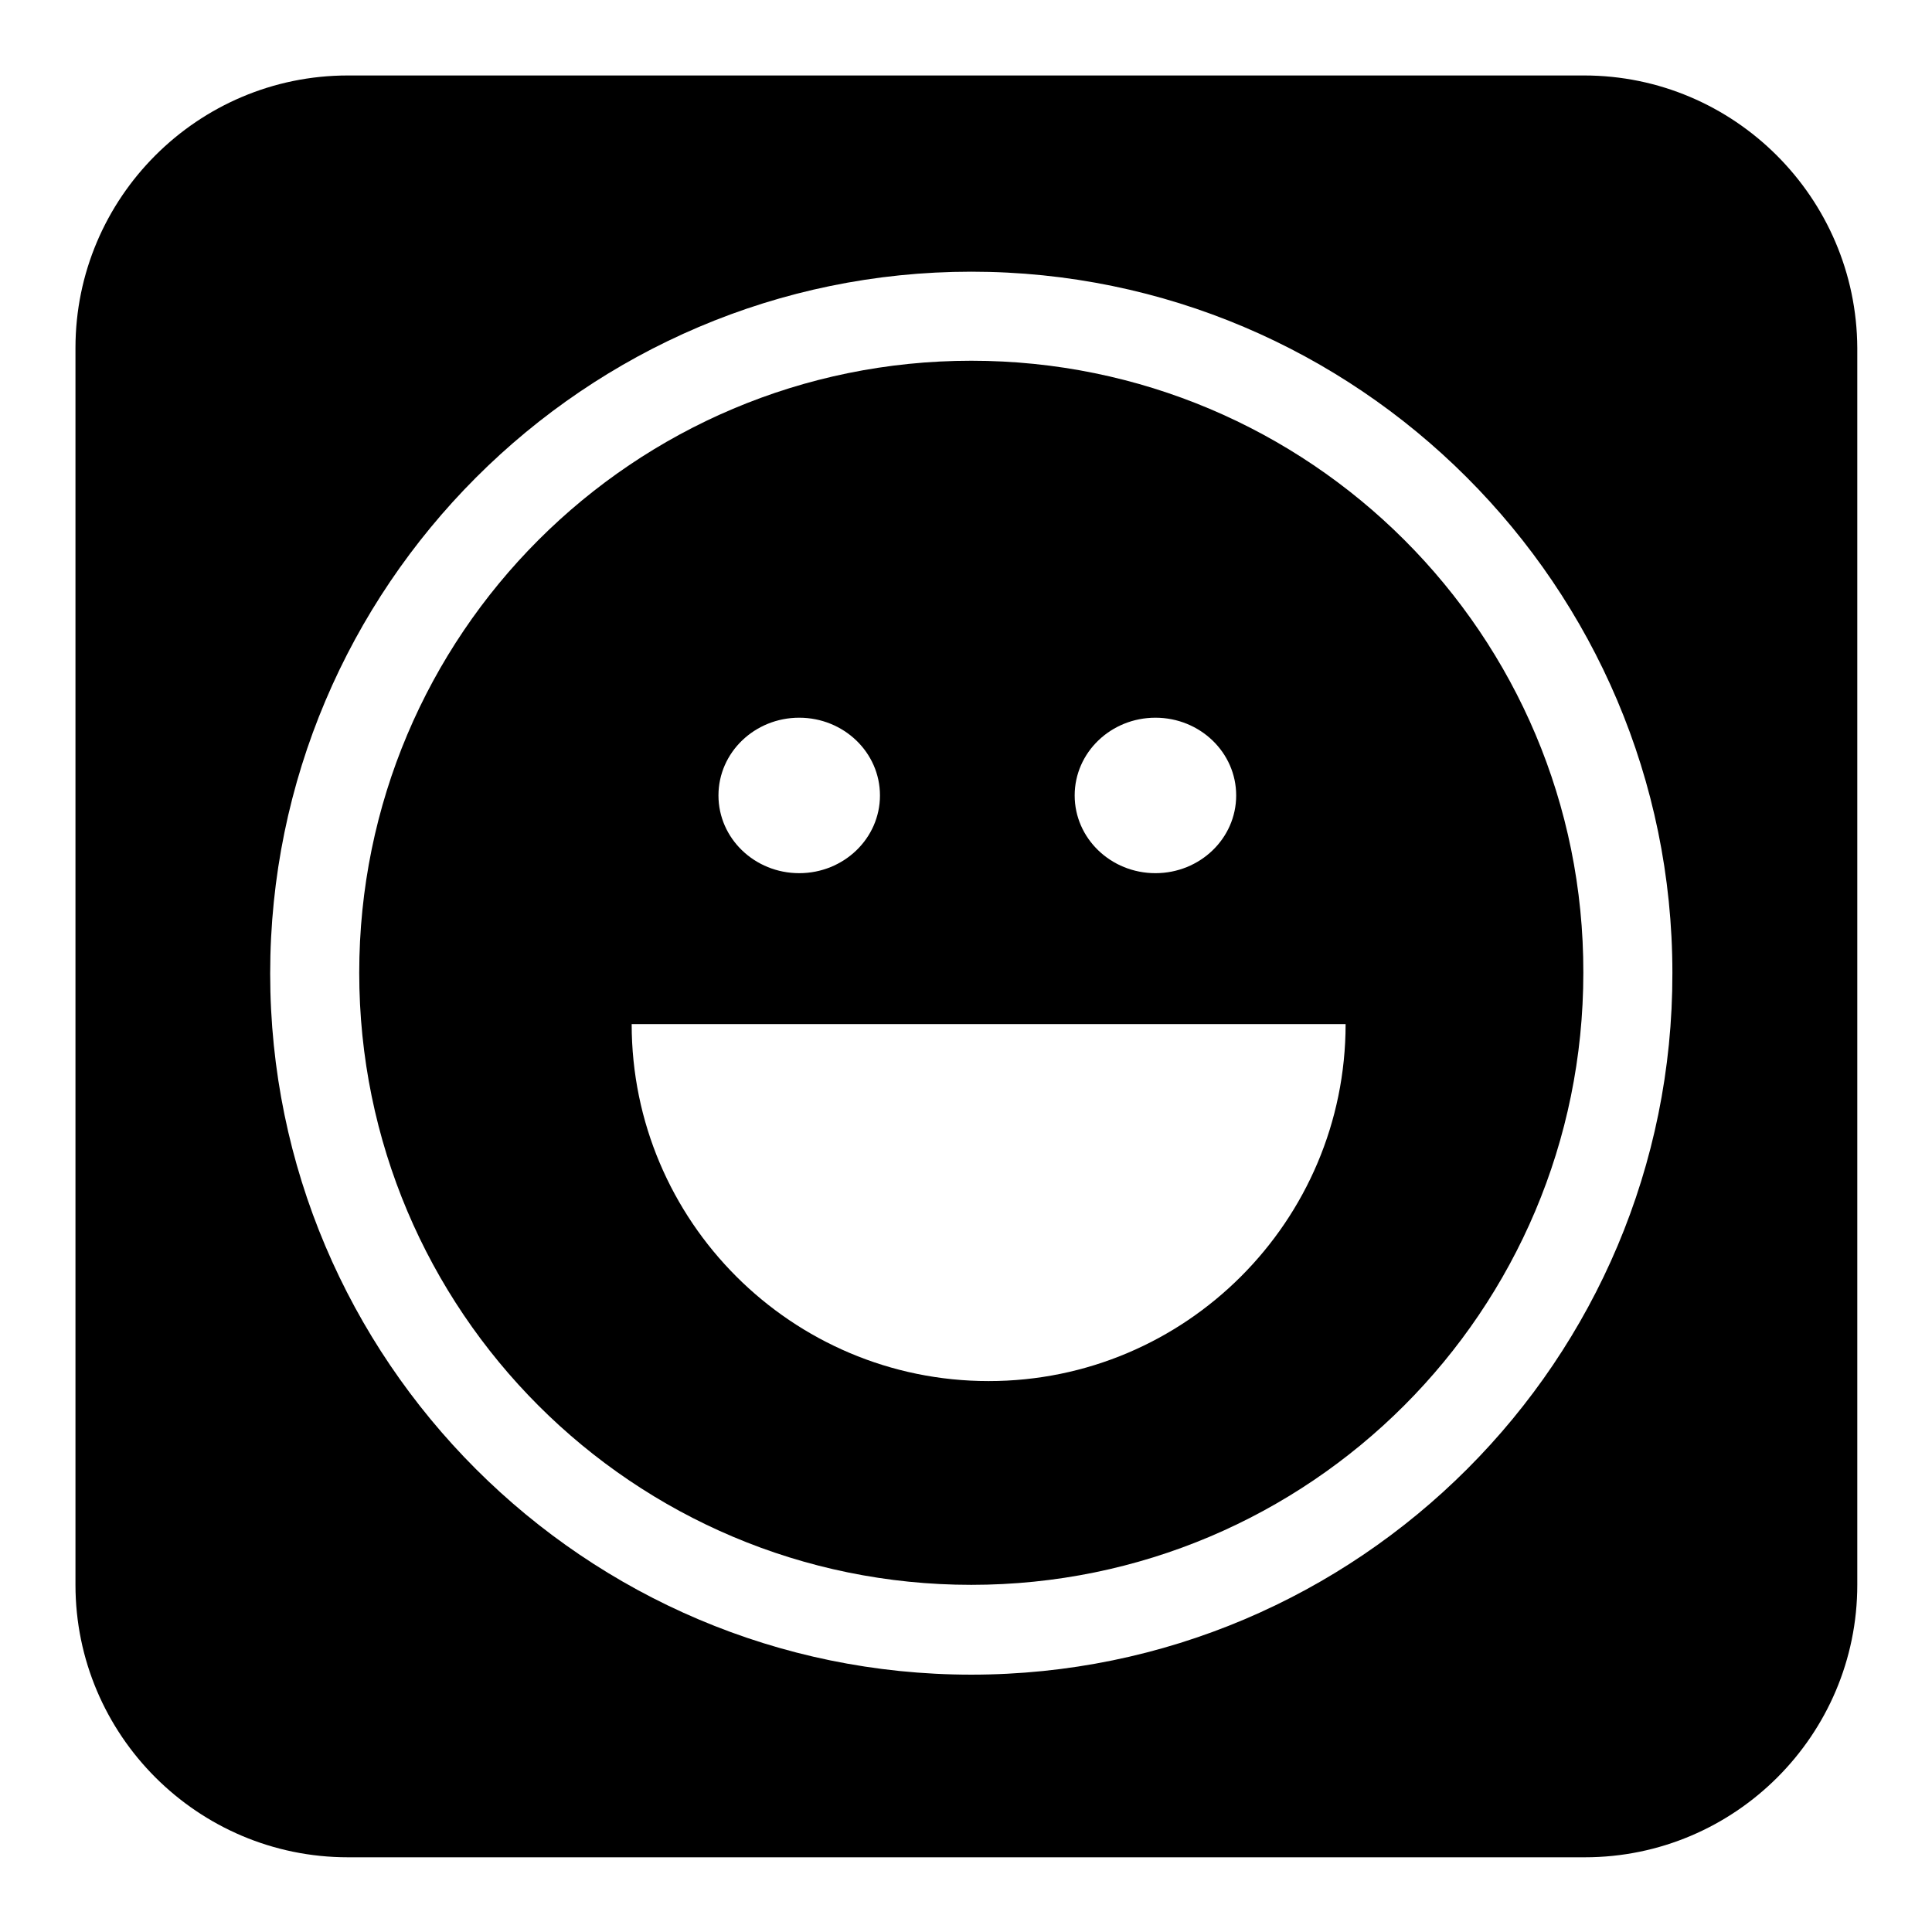
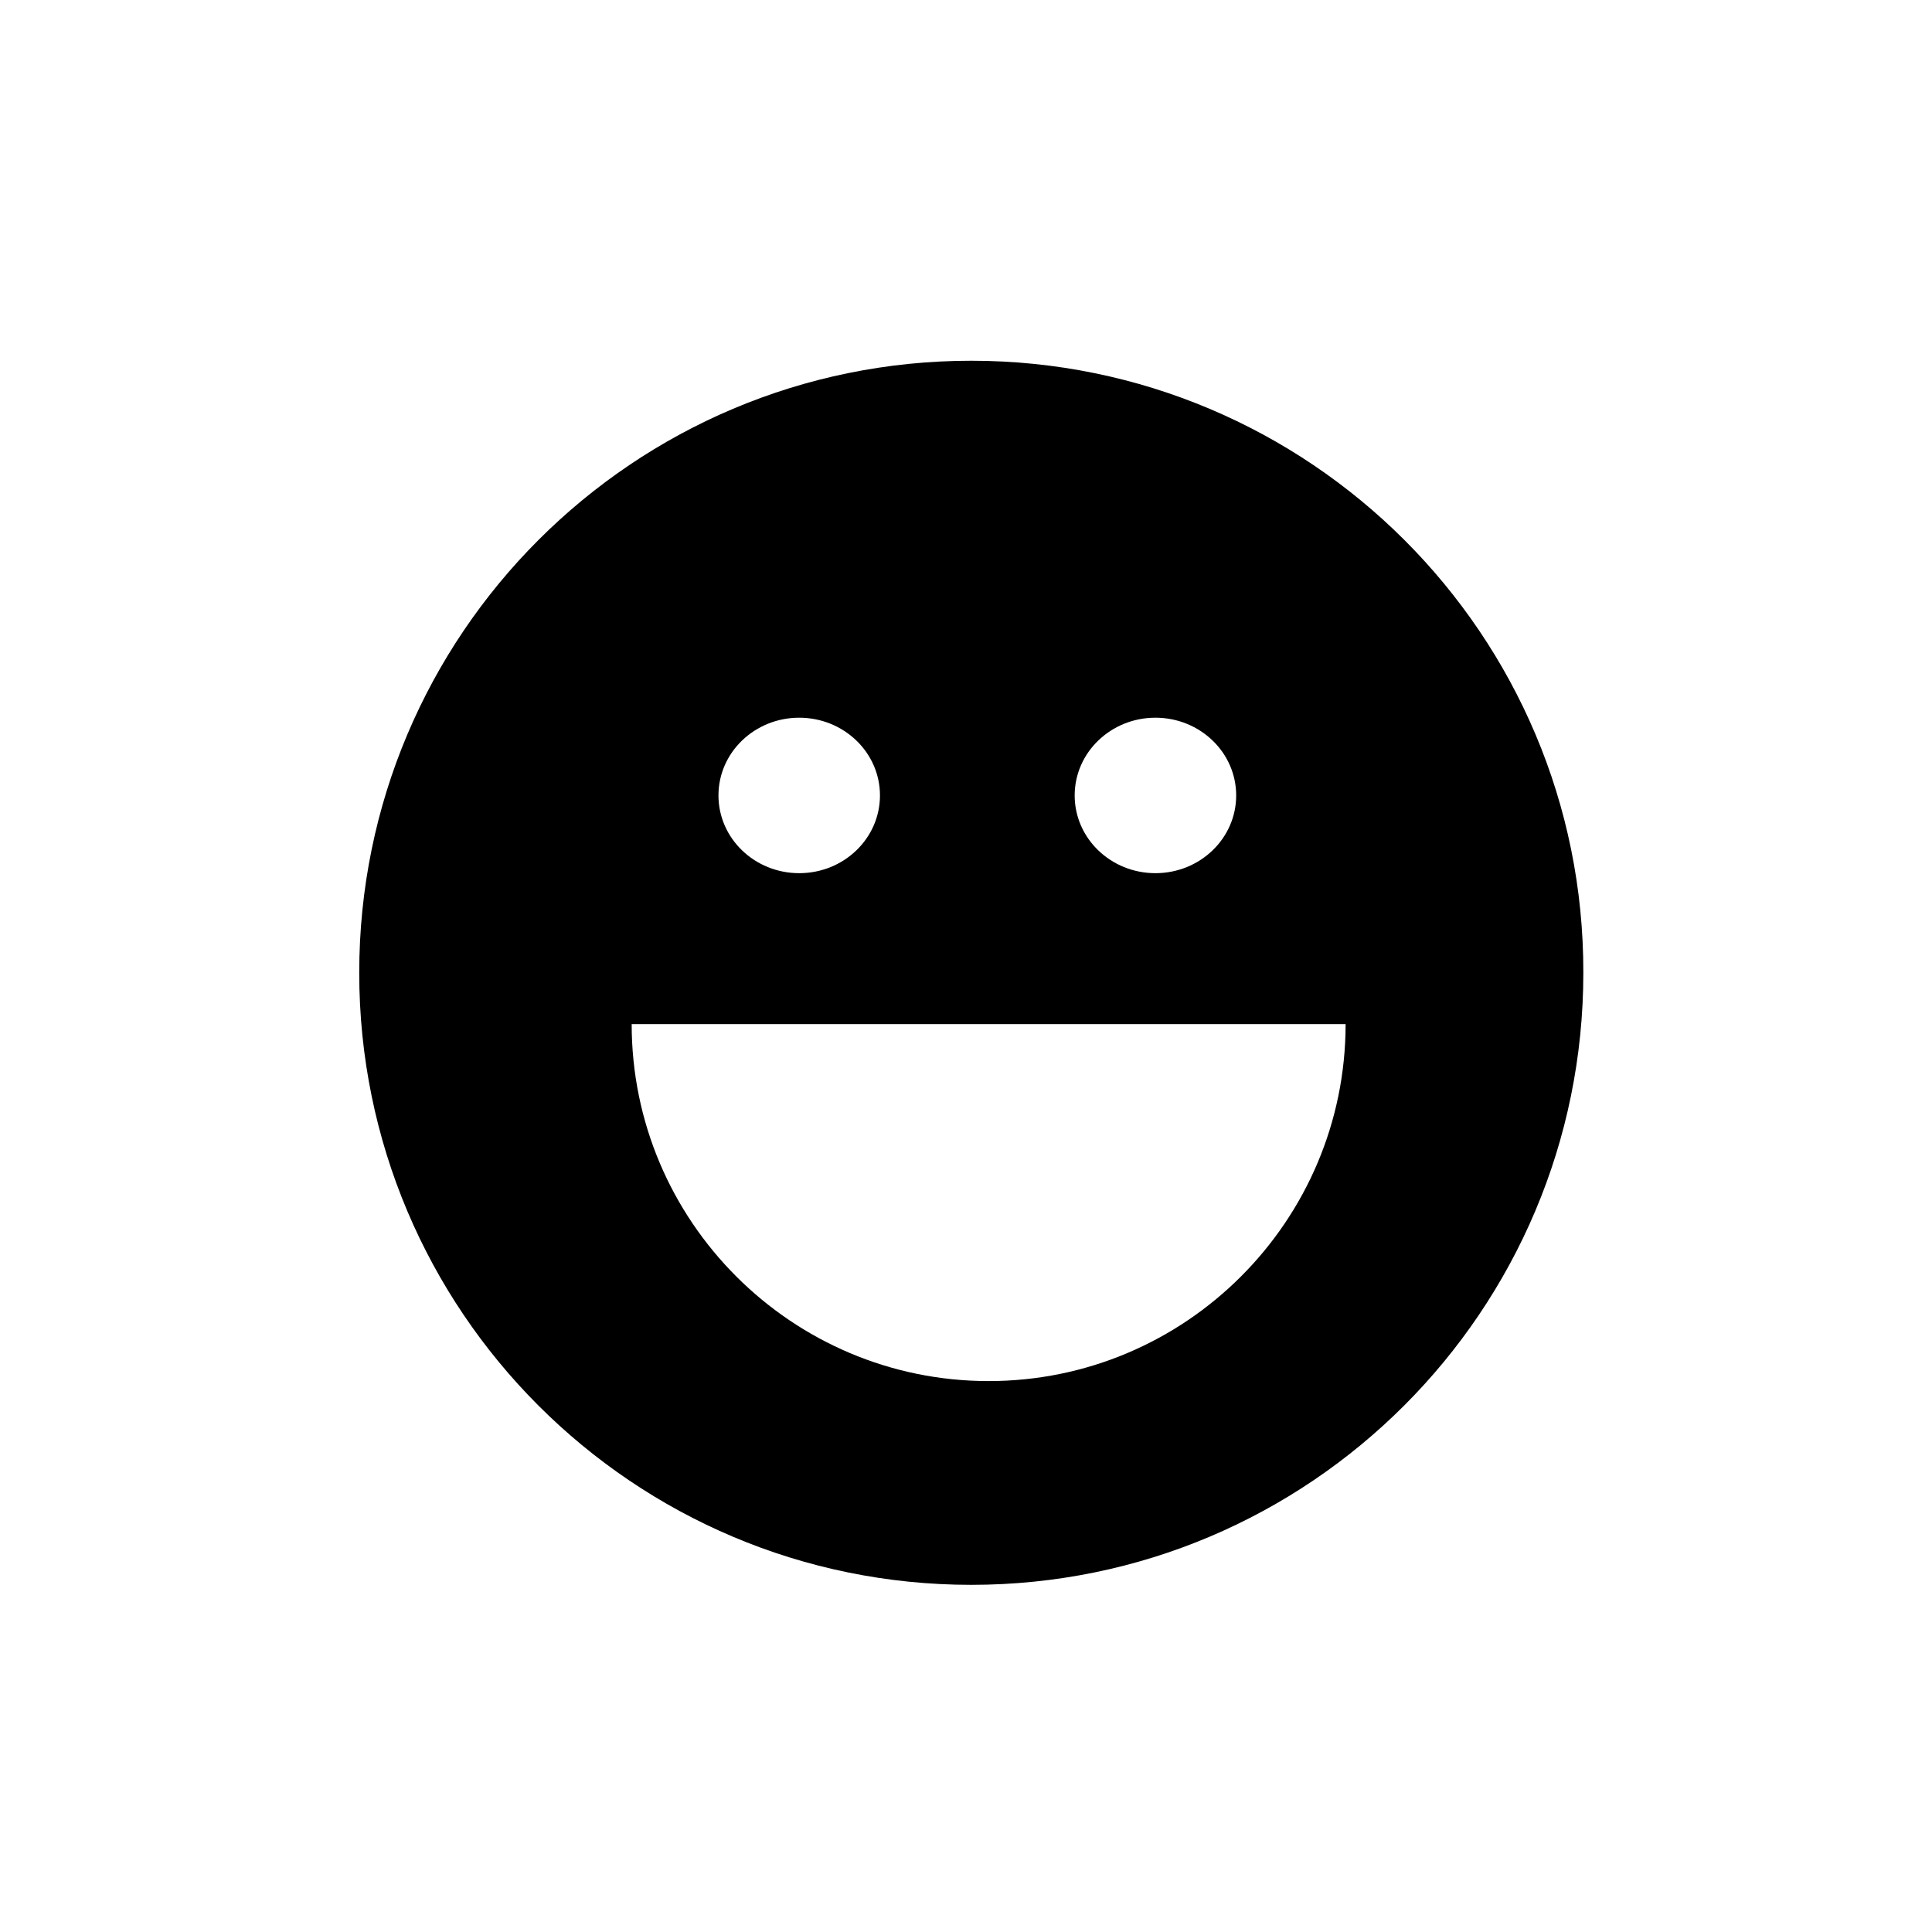
<svg xmlns="http://www.w3.org/2000/svg" version="1.1" x="0px" y="0px" viewBox="0 0 256 256" enable-background="new 0 0 256 256" xml:space="preserve">
  <g>
    <g>
-       <path fill="#000000" d="M209.9,10H46.1C26.2,10,10,26.2,10,46.1v163.9c0,19.9,16.2,36.1,36.1,36.1h163.9c19.9,0,36.1-16.2,36.1-36.1V46.1C246,26.2,229.8,10,209.9,10z M128.7,221.9c-51.2,0-92.9-41.7-92.9-92.9S77.5,36,128.7,36s92.9,41.7,92.9,92.9C221.7,180.2,180,221.9,128.7,221.9z" />
-       <path fill="#000000" d="M128.7,47.8c-44.8,0-81.1,36.3-81.1,81.1c0,44.8,36.3,81.1,81.1,81.1c44.8,0,81.1-36.3,81.1-81.1C209.9,84.1,173.5,47.8,128.7,47.8z M153.1,95.1c5.9,0,10.7,4.6,10.7,10.3c0,5.7-4.8,10.3-10.7,10.3c-5.9,0-10.7-4.6-10.7-10.3C142.4,99.7,147.2,95.1,153.1,95.1z M105.9,95.1c5.9,0,10.7,4.6,10.7,10.3c0,5.7-4.8,10.3-10.7,10.3c-5.9,0-10.7-4.6-10.7-10.3C95.2,99.7,100,95.1,105.9,95.1z M131,183c-26.1,0-47.3-21.2-47.3-47.3h94.6C178.3,161.8,157.1,183,131,183z" />
+       <path fill="#000000" d="M128.7,47.8c-44.8,0-81.1,36.3-81.1,81.1c0,44.8,36.3,81.1,81.1,81.1c44.8,0,81.1-36.3,81.1-81.1C209.9,84.1,173.5,47.8,128.7,47.8z M153.1,95.1c5.9,0,10.7,4.6,10.7,10.3c0,5.7-4.8,10.3-10.7,10.3c-5.9,0-10.7-4.6-10.7-10.3C142.4,99.7,147.2,95.1,153.1,95.1M105.9,95.1c5.9,0,10.7,4.6,10.7,10.3c0,5.7-4.8,10.3-10.7,10.3c-5.9,0-10.7-4.6-10.7-10.3C95.2,99.7,100,95.1,105.9,95.1z M131,183c-26.1,0-47.3-21.2-47.3-47.3h94.6C178.3,161.8,157.1,183,131,183z" />
    </g>
  </g>
</svg>